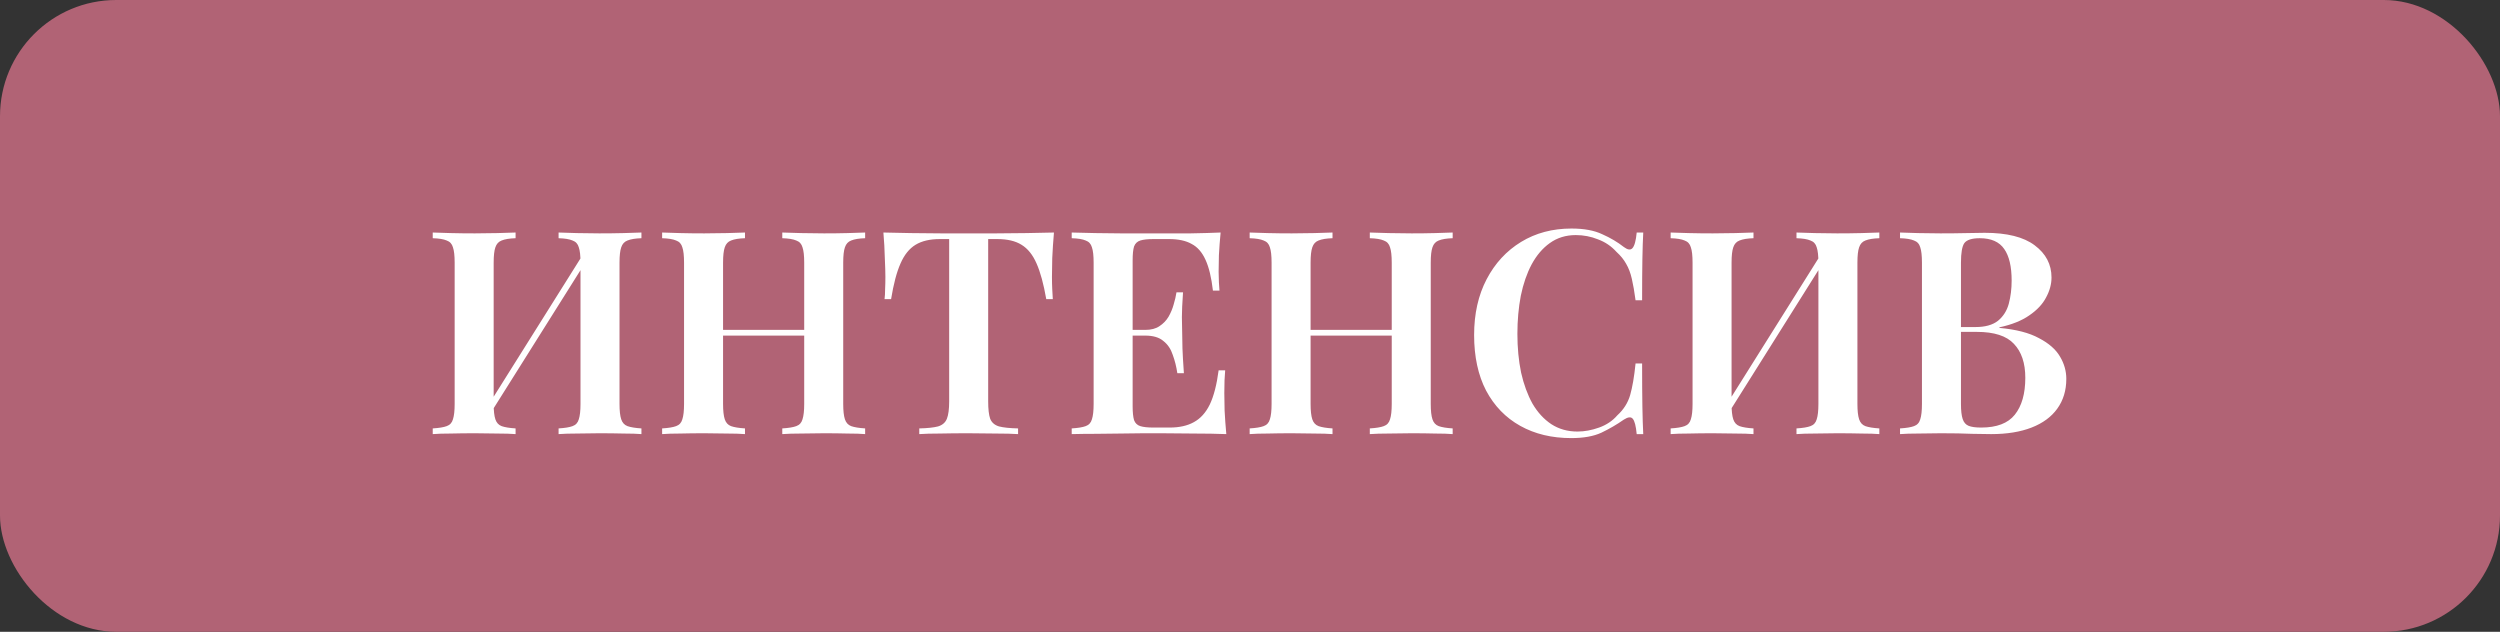
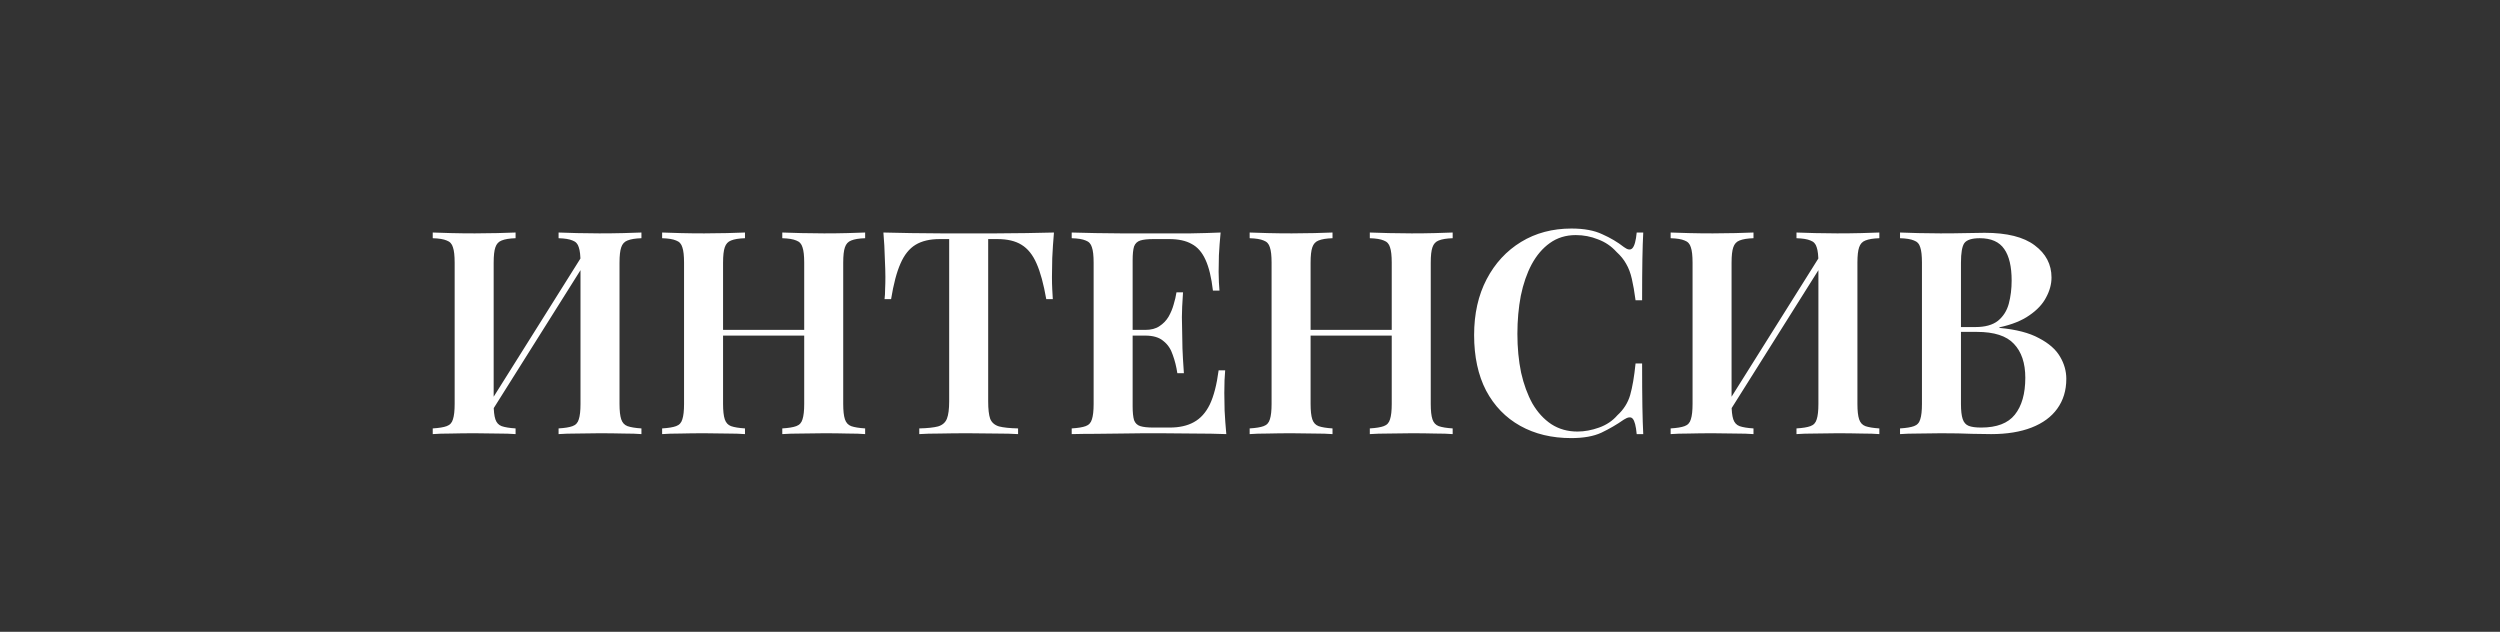
<svg xmlns="http://www.w3.org/2000/svg" width="645" height="163" viewBox="0 0 645 163" fill="none">
  <rect x="0" y="0" width="645" height="163" fill="#333333" stroke="none" />
-   <rect width="645" height="163" rx="30" fill="#B16375" />
-   <path d="M133.021 59.99V61.459C131.454 61.508 130.254 61.704 129.422 62.047C128.638 62.341 128.1 62.929 127.806 63.81C127.512 64.643 127.365 65.965 127.365 67.777V104.213C127.365 105.976 127.512 107.299 127.806 108.18C128.1 109.062 128.638 109.649 129.422 109.943C130.254 110.237 131.454 110.433 133.021 110.531V112C131.797 111.902 130.23 111.853 128.32 111.853C126.41 111.804 124.476 111.78 122.517 111.78C120.313 111.78 118.256 111.804 116.346 111.853C114.436 111.853 112.869 111.902 111.645 112V110.531C113.261 110.433 114.461 110.237 115.244 109.943C116.077 109.649 116.615 109.062 116.86 108.18C117.154 107.299 117.301 105.976 117.301 104.213V67.777C117.301 65.965 117.154 64.643 116.86 63.81C116.615 62.929 116.077 62.341 115.244 62.047C114.461 61.704 113.261 61.508 111.645 61.459V59.99C112.869 60.039 114.436 60.088 116.346 60.137C118.256 60.186 120.313 60.211 122.517 60.211C124.476 60.211 126.41 60.186 128.32 60.137C130.23 60.088 131.797 60.039 133.021 59.99ZM151.24 64.324C151.24 64.324 151.215 64.594 151.166 65.132C151.166 65.622 151.166 66.136 151.166 66.675C151.166 67.214 151.166 67.483 151.166 67.483L125.014 109.062L124.72 106.564L151.24 64.324ZM165.491 59.99V61.459C163.924 61.508 162.724 61.704 161.891 62.047C161.108 62.341 160.569 62.929 160.275 63.81C159.981 64.643 159.834 65.965 159.834 67.777V104.213C159.834 105.976 159.981 107.299 160.275 108.18C160.569 109.062 161.108 109.649 161.891 109.943C162.724 110.237 163.924 110.433 165.491 110.531V112C164.364 111.902 162.822 111.853 160.863 111.853C158.904 111.804 156.823 111.78 154.619 111.78C152.758 111.78 150.848 111.804 148.889 111.853C146.979 111.853 145.387 111.902 144.114 112V110.531C145.73 110.433 146.93 110.237 147.713 109.943C148.546 109.649 149.085 109.062 149.33 108.18C149.623 107.299 149.77 105.976 149.77 104.213V67.777C149.77 65.965 149.623 64.643 149.33 63.81C149.085 62.929 148.546 62.341 147.713 62.047C146.93 61.704 145.73 61.508 144.114 61.459V59.99C145.387 60.039 146.979 60.088 148.889 60.137C150.848 60.186 152.758 60.211 154.619 60.211C156.823 60.211 158.904 60.186 160.863 60.137C162.822 60.088 164.364 60.039 165.491 59.99ZM201.829 112V110.531C203.445 110.433 204.645 110.237 205.428 109.943C206.261 109.649 206.8 109.062 207.045 108.18C207.338 107.299 207.485 105.976 207.485 104.213V67.777C207.485 65.965 207.338 64.643 207.045 63.81C206.8 62.929 206.261 62.341 205.428 62.047C204.645 61.704 203.445 61.508 201.829 61.459V59.99C203.151 60.039 204.792 60.088 206.751 60.137C208.71 60.186 210.669 60.211 212.627 60.211C214.782 60.211 216.79 60.186 218.651 60.137C220.561 60.088 222.079 60.039 223.206 59.99V61.459C221.639 61.508 220.439 61.704 219.606 62.047C218.823 62.341 218.284 62.929 217.99 63.81C217.696 64.643 217.549 65.965 217.549 67.777V104.213C217.549 105.976 217.696 107.299 217.99 108.18C218.284 109.062 218.823 109.649 219.606 109.943C220.439 110.237 221.639 110.433 223.206 110.531V112C222.079 111.902 220.561 111.853 218.651 111.853C216.79 111.804 214.782 111.78 212.627 111.78C210.669 111.78 208.71 111.804 206.751 111.853C204.792 111.853 203.151 111.902 201.829 112ZM170.829 112V110.531C172.445 110.433 173.645 110.237 174.428 109.943C175.261 109.649 175.8 109.062 176.044 108.18C176.338 107.299 176.485 105.976 176.485 104.213V67.777C176.485 65.965 176.338 64.643 176.044 63.81C175.8 62.929 175.261 62.341 174.428 62.047C173.645 61.704 172.445 61.508 170.829 61.459V59.99C172.053 60.039 173.62 60.088 175.53 60.137C177.44 60.186 179.497 60.211 181.701 60.211C183.66 60.211 185.594 60.186 187.504 60.137C189.414 60.088 190.981 60.039 192.206 59.99V61.459C190.638 61.508 189.439 61.704 188.606 62.047C187.822 62.341 187.284 62.929 186.99 63.81C186.696 64.643 186.549 65.965 186.549 67.777V104.213C186.549 105.976 186.696 107.299 186.99 108.18C187.284 109.062 187.822 109.649 188.606 109.943C189.439 110.237 190.638 110.433 192.206 110.531V112C190.981 111.902 189.414 111.853 187.504 111.853C185.594 111.804 183.66 111.78 181.701 111.78C179.497 111.78 177.44 111.804 175.53 111.853C173.62 111.853 172.053 111.902 170.829 112ZM182.509 86.583V85.114H211.526V86.583H182.509ZM271.92 59.99C271.724 62.243 271.577 64.447 271.479 66.602C271.43 68.707 271.405 70.324 271.405 71.45C271.405 72.576 271.43 73.629 271.479 74.609C271.528 75.588 271.577 76.445 271.626 77.18H269.936C269.25 73.262 268.418 70.201 267.438 67.997C266.459 65.745 265.161 64.129 263.545 63.149C261.978 62.17 259.897 61.68 257.301 61.68H254.95V103.552C254.95 105.56 255.122 107.054 255.464 108.033C255.856 109.013 256.615 109.674 257.742 110.017C258.868 110.31 260.509 110.482 262.664 110.531V112C261.194 111.902 259.284 111.853 256.934 111.853C254.583 111.804 252.183 111.78 249.735 111.78C247.188 111.78 244.788 111.804 242.535 111.853C240.332 111.853 238.544 111.902 237.173 112V110.531C239.279 110.482 240.895 110.31 242.021 110.017C243.148 109.674 243.907 109.013 244.299 108.033C244.69 107.054 244.886 105.56 244.886 103.552V61.68H242.462C239.915 61.68 237.834 62.17 236.218 63.149C234.602 64.129 233.304 65.745 232.325 67.997C231.345 70.201 230.537 73.262 229.9 77.18H228.211C228.309 76.445 228.358 75.588 228.358 74.609C228.407 73.629 228.431 72.576 228.431 71.45C228.431 70.324 228.382 68.707 228.284 66.602C228.235 64.447 228.113 62.243 227.917 59.99C230.072 60.039 232.447 60.088 235.043 60.137C237.638 60.186 240.234 60.211 242.829 60.211C245.425 60.211 247.8 60.211 249.955 60.211C252.061 60.211 254.412 60.211 257.007 60.211C259.603 60.211 262.198 60.186 264.794 60.137C267.389 60.088 269.765 60.039 271.92 59.99ZM314.919 59.99C314.723 61.998 314.576 63.957 314.478 65.867C314.429 67.728 314.405 69.148 314.405 70.128C314.405 71.058 314.429 71.964 314.478 72.846C314.527 73.678 314.576 74.388 314.625 74.976H312.935C312.544 71.597 311.907 68.952 311.026 67.042C310.144 65.084 308.944 63.712 307.426 62.929C305.957 62.096 304.022 61.68 301.623 61.68H297.582C296.113 61.68 294.987 61.802 294.203 62.047C293.42 62.292 292.881 62.806 292.587 63.59C292.342 64.373 292.22 65.573 292.22 67.189V104.801C292.22 106.368 292.342 107.568 292.587 108.4C292.881 109.184 293.42 109.698 294.203 109.943C294.987 110.188 296.113 110.31 297.582 110.31H301.77C304.267 110.31 306.349 109.845 308.014 108.915C309.728 107.984 311.099 106.466 312.127 104.36C313.156 102.205 313.915 99.267 314.405 95.545H316.094C315.947 97.063 315.874 99.022 315.874 101.422C315.874 102.45 315.898 103.944 315.947 105.903C316.045 107.862 316.192 109.894 316.388 112C313.89 111.902 311.075 111.853 307.94 111.853C304.806 111.804 302.014 111.78 299.566 111.78C298.439 111.78 296.946 111.78 295.085 111.78C293.273 111.78 291.289 111.804 289.134 111.853C287.029 111.853 284.874 111.878 282.67 111.927C280.515 111.927 278.458 111.951 276.499 112V110.531C278.115 110.433 279.315 110.237 280.099 109.943C280.931 109.649 281.47 109.062 281.715 108.18C282.009 107.299 282.156 105.976 282.156 104.213V67.777C282.156 65.965 282.009 64.643 281.715 63.81C281.47 62.929 280.931 62.341 280.099 62.047C279.315 61.704 278.115 61.508 276.499 61.459V59.99C278.458 60.039 280.515 60.088 282.67 60.137C284.874 60.137 287.029 60.162 289.134 60.211C291.289 60.211 293.273 60.211 295.085 60.211C296.946 60.211 298.439 60.211 299.566 60.211C301.819 60.211 304.365 60.211 307.206 60.211C310.095 60.162 312.666 60.088 314.919 59.99ZM303.092 85.114C303.092 85.114 303.092 85.359 303.092 85.848C303.092 86.338 303.092 86.583 303.092 86.583H290.016C290.016 86.583 290.016 86.338 290.016 85.848C290.016 85.359 290.016 85.114 290.016 85.114H303.092ZM305.222 75.417C305.026 78.208 304.928 80.339 304.928 81.808C304.977 83.277 305.002 84.624 305.002 85.848C305.002 87.073 305.026 88.419 305.075 89.888C305.124 91.358 305.247 93.488 305.443 96.279H303.753C303.508 94.614 303.116 93.047 302.578 91.578C302.088 90.06 301.28 88.86 300.153 87.979C299.076 87.048 297.509 86.583 295.452 86.583V85.114C296.97 85.114 298.195 84.795 299.125 84.159C300.104 83.522 300.888 82.714 301.476 81.734C302.063 80.706 302.504 79.653 302.798 78.576C303.141 77.449 303.386 76.396 303.533 75.417H305.222ZM353.412 112V110.531C355.028 110.433 356.228 110.237 357.012 109.943C357.844 109.649 358.383 109.062 358.628 108.18C358.922 107.299 359.068 105.976 359.068 104.213V67.777C359.068 65.965 358.922 64.643 358.628 63.81C358.383 62.929 357.844 62.341 357.012 62.047C356.228 61.704 355.028 61.508 353.412 61.459V59.99C354.734 60.039 356.375 60.088 358.334 60.137C360.293 60.186 362.252 60.211 364.211 60.211C366.365 60.211 368.373 60.186 370.234 60.137C372.144 60.088 373.662 60.039 374.789 59.99V61.459C373.222 61.508 372.022 61.704 371.189 62.047C370.406 62.341 369.867 62.929 369.573 63.81C369.279 64.643 369.132 65.965 369.132 67.777V104.213C369.132 105.976 369.279 107.299 369.573 108.18C369.867 109.062 370.406 109.649 371.189 109.943C372.022 110.237 373.222 110.433 374.789 110.531V112C373.662 111.902 372.144 111.853 370.234 111.853C368.373 111.804 366.365 111.78 364.211 111.78C362.252 111.78 360.293 111.804 358.334 111.853C356.375 111.853 354.734 111.902 353.412 112ZM322.412 112V110.531C324.028 110.433 325.228 110.237 326.011 109.943C326.844 109.649 327.383 109.062 327.628 108.18C327.921 107.299 328.068 105.976 328.068 104.213V67.777C328.068 65.965 327.921 64.643 327.628 63.81C327.383 62.929 326.844 62.341 326.011 62.047C325.228 61.704 324.028 61.508 322.412 61.459V59.99C323.636 60.039 325.203 60.088 327.113 60.137C329.023 60.186 331.08 60.211 333.284 60.211C335.243 60.211 337.177 60.186 339.087 60.137C340.997 60.088 342.564 60.039 343.789 59.99V61.459C342.222 61.508 341.022 61.704 340.189 62.047C339.406 62.341 338.867 62.929 338.573 63.81C338.279 64.643 338.132 65.965 338.132 67.777V104.213C338.132 105.976 338.279 107.299 338.573 108.18C338.867 109.062 339.406 109.649 340.189 109.943C341.022 110.237 342.222 110.433 343.789 110.531V112C342.564 111.902 340.997 111.853 339.087 111.853C337.177 111.804 335.243 111.78 333.284 111.78C331.08 111.78 329.023 111.804 327.113 111.853C325.203 111.853 323.636 111.902 322.412 112ZM334.092 86.583V85.114H363.109V86.583H334.092ZM405.445 58.962C408.678 58.962 411.322 59.452 413.379 60.431C415.485 61.361 417.346 62.463 418.962 63.737C419.941 64.471 420.676 64.569 421.166 64.031C421.704 63.443 422.072 62.096 422.268 59.99H423.957C423.859 61.851 423.786 64.129 423.737 66.822C423.688 69.516 423.663 73.066 423.663 77.474H421.974C421.68 75.27 421.362 73.433 421.019 71.964C420.676 70.446 420.186 69.148 419.55 68.071C418.962 66.993 418.129 65.965 417.052 64.986C415.73 63.516 414.138 62.439 412.277 61.753C410.465 61.019 408.555 60.651 406.547 60.651C404.001 60.651 401.772 61.337 399.862 62.708C398.001 64.031 396.434 65.867 395.161 68.218C393.937 70.519 393.006 73.213 392.369 76.298C391.782 79.384 391.488 82.665 391.488 86.142C391.488 89.717 391.806 93.047 392.443 96.133C393.128 99.169 394.108 101.838 395.381 104.14C396.704 106.393 398.32 108.156 400.23 109.429C402.189 110.702 404.441 111.339 406.988 111.339C408.8 111.339 410.661 110.996 412.571 110.31C414.481 109.625 416.048 108.572 417.272 107.152C418.888 105.682 419.99 103.944 420.578 101.936C421.166 99.879 421.631 97.161 421.974 93.782H423.663C423.663 98.385 423.688 102.107 423.737 104.948C423.786 107.739 423.859 110.09 423.957 112H422.268C422.072 109.894 421.729 108.572 421.239 108.033C420.798 107.494 420.039 107.568 418.962 108.254C417.15 109.527 415.215 110.653 413.159 111.633C411.151 112.563 408.555 113.028 405.372 113.028C400.377 113.028 395.993 111.976 392.222 109.87C388.451 107.764 385.513 104.727 383.407 100.761C381.35 96.794 380.322 92.019 380.322 86.436C380.322 80.951 381.399 76.151 383.554 72.038C385.709 67.924 388.672 64.716 392.443 62.414C396.214 60.113 400.548 58.962 405.445 58.962ZM452.401 59.99V61.459C450.833 61.508 449.634 61.704 448.801 62.047C448.017 62.341 447.479 62.929 447.185 63.81C446.891 64.643 446.744 65.965 446.744 67.777V104.213C446.744 105.976 446.891 107.299 447.185 108.18C447.479 109.062 448.017 109.649 448.801 109.943C449.634 110.237 450.833 110.433 452.401 110.531V112C451.176 111.902 449.609 111.853 447.699 111.853C445.789 111.804 443.855 111.78 441.896 111.78C439.692 111.78 437.635 111.804 435.725 111.853C433.815 111.853 432.248 111.902 431.024 112V110.531C432.64 110.433 433.84 110.237 434.623 109.943C435.456 109.649 435.995 109.062 436.239 108.18C436.533 107.299 436.68 105.976 436.68 104.213V67.777C436.68 65.965 436.533 64.643 436.239 63.81C435.995 62.929 435.456 62.341 434.623 62.047C433.84 61.704 432.64 61.508 431.024 61.459V59.99C432.248 60.039 433.815 60.088 435.725 60.137C437.635 60.186 439.692 60.211 441.896 60.211C443.855 60.211 445.789 60.186 447.699 60.137C449.609 60.088 451.176 60.039 452.401 59.99ZM470.619 64.324C470.619 64.324 470.594 64.594 470.545 65.132C470.545 65.622 470.545 66.136 470.545 66.675C470.545 67.214 470.545 67.483 470.545 67.483L444.393 109.062L444.1 106.564L470.619 64.324ZM484.87 59.99V61.459C483.303 61.508 482.103 61.704 481.27 62.047C480.487 62.341 479.948 62.929 479.654 63.81C479.36 64.643 479.214 65.965 479.214 67.777V104.213C479.214 105.976 479.36 107.299 479.654 108.18C479.948 109.062 480.487 109.649 481.27 109.943C482.103 110.237 483.303 110.433 484.87 110.531V112C483.744 111.902 482.201 111.853 480.242 111.853C478.283 111.804 476.202 111.78 473.998 111.78C472.137 111.78 470.227 111.804 468.268 111.853C466.358 111.853 464.766 111.902 463.493 112V110.531C465.109 110.433 466.309 110.237 467.093 109.943C467.925 109.649 468.464 109.062 468.709 108.18C469.003 107.299 469.149 105.976 469.149 104.213V67.777C469.149 65.965 469.003 64.643 468.709 63.81C468.464 62.929 467.925 62.341 467.093 62.047C466.309 61.704 465.109 61.508 463.493 61.459V59.99C464.766 60.039 466.358 60.088 468.268 60.137C470.227 60.186 472.137 60.211 473.998 60.211C476.202 60.211 478.283 60.186 480.242 60.137C482.201 60.088 483.744 60.039 484.87 59.99ZM490.208 59.99C491.432 60.039 492.999 60.088 494.909 60.137C496.819 60.186 498.729 60.211 500.639 60.211C503.039 60.211 505.316 60.186 507.471 60.137C509.626 60.088 511.144 60.064 512.025 60.064C517.804 60.064 522.114 61.141 524.954 63.296C527.844 65.451 529.289 68.218 529.289 71.597C529.289 73.311 528.823 75.025 527.893 76.739C527.011 78.453 525.567 79.996 523.559 81.367C521.6 82.738 519.029 83.767 515.845 84.453V84.599C520.155 84.991 523.559 85.873 526.056 87.244C528.603 88.566 530.415 90.158 531.492 92.019C532.57 93.831 533.109 95.741 533.109 97.749C533.109 100.736 532.325 103.307 530.758 105.462C529.24 107.568 527.036 109.184 524.146 110.31C521.257 111.437 517.78 112 513.715 112C512.638 112 510.997 111.976 508.793 111.927C506.589 111.829 503.92 111.78 500.786 111.78C498.778 111.78 496.819 111.804 494.909 111.853C492.999 111.853 491.432 111.902 490.208 112V110.531C491.824 110.433 493.024 110.237 493.807 109.943C494.64 109.649 495.179 109.062 495.424 108.18C495.717 107.299 495.864 105.976 495.864 104.213V67.777C495.864 65.965 495.717 64.643 495.424 63.81C495.179 62.929 494.64 62.341 493.807 62.047C493.024 61.704 491.824 61.508 490.208 61.459V59.99ZM510.777 61.459C508.769 61.459 507.446 61.876 506.81 62.708C506.222 63.541 505.928 65.23 505.928 67.777V104.213C505.928 105.927 506.075 107.225 506.369 108.107C506.663 108.988 507.177 109.576 507.912 109.87C508.646 110.163 509.724 110.31 511.144 110.31C515.16 110.31 518.049 109.209 519.812 107.005C521.624 104.752 522.53 101.569 522.53 97.455C522.53 93.684 521.551 90.77 519.592 88.713C517.682 86.656 514.499 85.628 510.042 85.628H503.357C503.357 85.628 503.357 85.432 503.357 85.04C503.357 84.599 503.357 84.379 503.357 84.379H509.675C512.172 84.379 514.107 83.84 515.478 82.763C516.849 81.636 517.78 80.167 518.27 78.355C518.759 76.494 519.004 74.511 519.004 72.405C519.004 68.781 518.368 66.063 517.094 64.251C515.821 62.39 513.715 61.459 510.777 61.459Z" fill="white" />
+   <path d="M133.021 59.99V61.459C131.454 61.508 130.254 61.704 129.422 62.047C128.638 62.341 128.1 62.929 127.806 63.81C127.512 64.643 127.365 65.965 127.365 67.777V104.213C127.365 105.976 127.512 107.299 127.806 108.18C128.1 109.062 128.638 109.649 129.422 109.943C130.254 110.237 131.454 110.433 133.021 110.531V112C131.797 111.902 130.23 111.853 128.32 111.853C126.41 111.804 124.476 111.78 122.517 111.78C120.313 111.78 118.256 111.804 116.346 111.853C114.436 111.853 112.869 111.902 111.645 112V110.531C113.261 110.433 114.461 110.237 115.244 109.943C116.077 109.649 116.615 109.062 116.86 108.18C117.154 107.299 117.301 105.976 117.301 104.213V67.777C117.301 65.965 117.154 64.643 116.86 63.81C116.615 62.929 116.077 62.341 115.244 62.047C114.461 61.704 113.261 61.508 111.645 61.459V59.99C112.869 60.039 114.436 60.088 116.346 60.137C118.256 60.186 120.313 60.211 122.517 60.211C124.476 60.211 126.41 60.186 128.32 60.137C130.23 60.088 131.797 60.039 133.021 59.99ZM151.24 64.324C151.24 64.324 151.215 64.594 151.166 65.132C151.166 65.622 151.166 66.136 151.166 66.675C151.166 67.214 151.166 67.483 151.166 67.483L125.014 109.062L124.72 106.564L151.24 64.324ZM165.491 59.99V61.459C163.924 61.508 162.724 61.704 161.891 62.047C161.108 62.341 160.569 62.929 160.275 63.81C159.981 64.643 159.834 65.965 159.834 67.777V104.213C159.834 105.976 159.981 107.299 160.275 108.18C160.569 109.062 161.108 109.649 161.891 109.943C162.724 110.237 163.924 110.433 165.491 110.531V112C164.364 111.902 162.822 111.853 160.863 111.853C158.904 111.804 156.823 111.78 154.619 111.78C152.758 111.78 150.848 111.804 148.889 111.853C146.979 111.853 145.387 111.902 144.114 112V110.531C145.73 110.433 146.93 110.237 147.713 109.943C148.546 109.649 149.085 109.062 149.33 108.18C149.623 107.299 149.77 105.976 149.77 104.213V67.777C149.77 65.965 149.623 64.643 149.33 63.81C149.085 62.929 148.546 62.341 147.713 62.047C146.93 61.704 145.73 61.508 144.114 61.459V59.99C145.387 60.039 146.979 60.088 148.889 60.137C150.848 60.186 152.758 60.211 154.619 60.211C156.823 60.211 158.904 60.186 160.863 60.137C162.822 60.088 164.364 60.039 165.491 59.99ZM201.829 112V110.531C203.445 110.433 204.645 110.237 205.428 109.943C206.261 109.649 206.8 109.062 207.045 108.18C207.338 107.299 207.485 105.976 207.485 104.213V67.777C207.485 65.965 207.338 64.643 207.045 63.81C206.8 62.929 206.261 62.341 205.428 62.047C204.645 61.704 203.445 61.508 201.829 61.459V59.99C203.151 60.039 204.792 60.088 206.751 60.137C208.71 60.186 210.669 60.211 212.627 60.211C214.782 60.211 216.79 60.186 218.651 60.137C220.561 60.088 222.079 60.039 223.206 59.99V61.459C221.639 61.508 220.439 61.704 219.606 62.047C218.823 62.341 218.284 62.929 217.99 63.81C217.696 64.643 217.549 65.965 217.549 67.777V104.213C217.549 105.976 217.696 107.299 217.99 108.18C218.284 109.062 218.823 109.649 219.606 109.943C220.439 110.237 221.639 110.433 223.206 110.531V112C222.079 111.902 220.561 111.853 218.651 111.853C216.79 111.804 214.782 111.78 212.627 111.78C210.669 111.78 208.71 111.804 206.751 111.853C204.792 111.853 203.151 111.902 201.829 112ZM170.829 112V110.531C172.445 110.433 173.645 110.237 174.428 109.943C175.261 109.649 175.8 109.062 176.044 108.18C176.338 107.299 176.485 105.976 176.485 104.213V67.777C176.485 65.965 176.338 64.643 176.044 63.81C175.8 62.929 175.261 62.341 174.428 62.047C173.645 61.704 172.445 61.508 170.829 61.459V59.99C172.053 60.039 173.62 60.088 175.53 60.137C177.44 60.186 179.497 60.211 181.701 60.211C183.66 60.211 185.594 60.186 187.504 60.137C189.414 60.088 190.981 60.039 192.206 59.99V61.459C190.638 61.508 189.439 61.704 188.606 62.047C187.822 62.341 187.284 62.929 186.99 63.81C186.696 64.643 186.549 65.965 186.549 67.777V104.213C186.549 105.976 186.696 107.299 186.99 108.18C187.284 109.062 187.822 109.649 188.606 109.943C189.439 110.237 190.638 110.433 192.206 110.531V112C190.981 111.902 189.414 111.853 187.504 111.853C185.594 111.804 183.66 111.78 181.701 111.78C179.497 111.78 177.44 111.804 175.53 111.853C173.62 111.853 172.053 111.902 170.829 112ZM182.509 86.583V85.114H211.526V86.583H182.509ZM271.92 59.99C271.724 62.243 271.577 64.447 271.479 66.602C271.43 68.707 271.405 70.324 271.405 71.45C271.405 72.576 271.43 73.629 271.479 74.609C271.528 75.588 271.577 76.445 271.626 77.18H269.936C269.25 73.262 268.418 70.201 267.438 67.997C266.459 65.745 265.161 64.129 263.545 63.149C261.978 62.17 259.897 61.68 257.301 61.68H254.95V103.552C254.95 105.56 255.122 107.054 255.464 108.033C255.856 109.013 256.615 109.674 257.742 110.017C258.868 110.31 260.509 110.482 262.664 110.531V112C261.194 111.902 259.284 111.853 256.934 111.853C254.583 111.804 252.183 111.78 249.735 111.78C247.188 111.78 244.788 111.804 242.535 111.853C240.332 111.853 238.544 111.902 237.173 112V110.531C239.279 110.482 240.895 110.31 242.021 110.017C243.148 109.674 243.907 109.013 244.299 108.033C244.69 107.054 244.886 105.56 244.886 103.552V61.68H242.462C239.915 61.68 237.834 62.17 236.218 63.149C234.602 64.129 233.304 65.745 232.325 67.997C231.345 70.201 230.537 73.262 229.9 77.18H228.211C228.309 76.445 228.358 75.588 228.358 74.609C228.407 73.629 228.431 72.576 228.431 71.45C228.431 70.324 228.382 68.707 228.284 66.602C228.235 64.447 228.113 62.243 227.917 59.99C230.072 60.039 232.447 60.088 235.043 60.137C237.638 60.186 240.234 60.211 242.829 60.211C245.425 60.211 247.8 60.211 249.955 60.211C252.061 60.211 254.412 60.211 257.007 60.211C259.603 60.211 262.198 60.186 264.794 60.137C267.389 60.088 269.765 60.039 271.92 59.99ZM314.919 59.99C314.723 61.998 314.576 63.957 314.478 65.867C314.429 67.728 314.405 69.148 314.405 70.128C314.405 71.058 314.429 71.964 314.478 72.846C314.527 73.678 314.576 74.388 314.625 74.976H312.935C312.544 71.597 311.907 68.952 311.026 67.042C310.144 65.084 308.944 63.712 307.426 62.929C305.957 62.096 304.022 61.68 301.623 61.68H297.582C296.113 61.68 294.987 61.802 294.203 62.047C293.42 62.292 292.881 62.806 292.587 63.59C292.342 64.373 292.22 65.573 292.22 67.189V104.801C292.22 106.368 292.342 107.568 292.587 108.4C292.881 109.184 293.42 109.698 294.203 109.943C294.987 110.188 296.113 110.31 297.582 110.31H301.77C304.267 110.31 306.349 109.845 308.014 108.915C309.728 107.984 311.099 106.466 312.127 104.36C313.156 102.205 313.915 99.267 314.405 95.545H316.094C315.947 97.063 315.874 99.022 315.874 101.422C315.874 102.45 315.898 103.944 315.947 105.903C316.045 107.862 316.192 109.894 316.388 112C313.89 111.902 311.075 111.853 307.94 111.853C304.806 111.804 302.014 111.78 299.566 111.78C298.439 111.78 296.946 111.78 295.085 111.78C293.273 111.78 291.289 111.804 289.134 111.853C287.029 111.853 284.874 111.878 282.67 111.927C280.515 111.927 278.458 111.951 276.499 112V110.531C278.115 110.433 279.315 110.237 280.099 109.943C280.931 109.649 281.47 109.062 281.715 108.18C282.009 107.299 282.156 105.976 282.156 104.213V67.777C282.156 65.965 282.009 64.643 281.715 63.81C281.47 62.929 280.931 62.341 280.099 62.047C279.315 61.704 278.115 61.508 276.499 61.459V59.99C278.458 60.039 280.515 60.088 282.67 60.137C284.874 60.137 287.029 60.162 289.134 60.211C291.289 60.211 293.273 60.211 295.085 60.211C296.946 60.211 298.439 60.211 299.566 60.211C301.819 60.211 304.365 60.211 307.206 60.211C310.095 60.162 312.666 60.088 314.919 59.99ZM303.092 85.114C303.092 85.114 303.092 85.359 303.092 85.848C303.092 86.338 303.092 86.583 303.092 86.583H290.016C290.016 86.583 290.016 86.338 290.016 85.848C290.016 85.359 290.016 85.114 290.016 85.114H303.092ZM305.222 75.417C305.026 78.208 304.928 80.339 304.928 81.808C304.977 83.277 305.002 84.624 305.002 85.848C305.002 87.073 305.026 88.419 305.075 89.888C305.124 91.358 305.247 93.488 305.443 96.279H303.753C303.508 94.614 303.116 93.047 302.578 91.578C302.088 90.06 301.28 88.86 300.153 87.979C299.076 87.048 297.509 86.583 295.452 86.583V85.114C296.97 85.114 298.195 84.795 299.125 84.159C300.104 83.522 300.888 82.714 301.476 81.734C302.063 80.706 302.504 79.653 302.798 78.576C303.141 77.449 303.386 76.396 303.533 75.417H305.222ZM353.412 112V110.531C355.028 110.433 356.228 110.237 357.012 109.943C357.844 109.649 358.383 109.062 358.628 108.18C358.922 107.299 359.068 105.976 359.068 104.213V67.777C359.068 65.965 358.922 64.643 358.628 63.81C358.383 62.929 357.844 62.341 357.012 62.047C356.228 61.704 355.028 61.508 353.412 61.459V59.99C354.734 60.039 356.375 60.088 358.334 60.137C360.293 60.186 362.252 60.211 364.211 60.211C366.365 60.211 368.373 60.186 370.234 60.137C372.144 60.088 373.662 60.039 374.789 59.99V61.459C373.222 61.508 372.022 61.704 371.189 62.047C370.406 62.341 369.867 62.929 369.573 63.81C369.279 64.643 369.132 65.965 369.132 67.777V104.213C369.132 105.976 369.279 107.299 369.573 108.18C369.867 109.062 370.406 109.649 371.189 109.943C372.022 110.237 373.222 110.433 374.789 110.531V112C373.662 111.902 372.144 111.853 370.234 111.853C368.373 111.804 366.365 111.78 364.211 111.78C362.252 111.78 360.293 111.804 358.334 111.853C356.375 111.853 354.734 111.902 353.412 112ZM322.412 112V110.531C324.028 110.433 325.228 110.237 326.011 109.943C326.844 109.649 327.383 109.062 327.628 108.18C327.921 107.299 328.068 105.976 328.068 104.213V67.777C328.068 65.965 327.921 64.643 327.628 63.81C327.383 62.929 326.844 62.341 326.011 62.047C325.228 61.704 324.028 61.508 322.412 61.459V59.99C323.636 60.039 325.203 60.088 327.113 60.137C329.023 60.186 331.08 60.211 333.284 60.211C335.243 60.211 337.177 60.186 339.087 60.137C340.997 60.088 342.564 60.039 343.789 59.99V61.459C342.222 61.508 341.022 61.704 340.189 62.047C339.406 62.341 338.867 62.929 338.573 63.81C338.279 64.643 338.132 65.965 338.132 67.777V104.213C338.132 105.976 338.279 107.299 338.573 108.18C338.867 109.062 339.406 109.649 340.189 109.943C341.022 110.237 342.222 110.433 343.789 110.531V112C342.564 111.902 340.997 111.853 339.087 111.853C337.177 111.804 335.243 111.78 333.284 111.78C331.08 111.78 329.023 111.804 327.113 111.853C325.203 111.853 323.636 111.902 322.412 112ZM334.092 86.583V85.114H363.109V86.583H334.092ZM405.445 58.962C408.678 58.962 411.322 59.452 413.379 60.431C415.485 61.361 417.346 62.463 418.962 63.737C419.941 64.471 420.676 64.569 421.166 64.031C421.704 63.443 422.072 62.096 422.268 59.99H423.957C423.859 61.851 423.786 64.129 423.737 66.822C423.688 69.516 423.663 73.066 423.663 77.474H421.974C421.68 75.27 421.362 73.433 421.019 71.964C420.676 70.446 420.186 69.148 419.55 68.071C418.962 66.993 418.129 65.965 417.052 64.986C415.73 63.516 414.138 62.439 412.277 61.753C410.465 61.019 408.555 60.651 406.547 60.651C404.001 60.651 401.772 61.337 399.862 62.708C398.001 64.031 396.434 65.867 395.161 68.218C393.937 70.519 393.006 73.213 392.369 76.298C391.782 79.384 391.488 82.665 391.488 86.142C391.488 89.717 391.806 93.047 392.443 96.133C393.128 99.169 394.108 101.838 395.381 104.14C396.704 106.393 398.32 108.156 400.23 109.429C402.189 110.702 404.441 111.339 406.988 111.339C408.8 111.339 410.661 110.996 412.571 110.31C414.481 109.625 416.048 108.572 417.272 107.152C418.888 105.682 419.99 103.944 420.578 101.936C421.166 99.879 421.631 97.161 421.974 93.782H423.663C423.663 98.385 423.688 102.107 423.737 104.948C423.786 107.739 423.859 110.09 423.957 112H422.268C422.072 109.894 421.729 108.572 421.239 108.033C420.798 107.494 420.039 107.568 418.962 108.254C417.15 109.527 415.215 110.653 413.159 111.633C411.151 112.563 408.555 113.028 405.372 113.028C400.377 113.028 395.993 111.976 392.222 109.87C388.451 107.764 385.513 104.727 383.407 100.761C381.35 96.794 380.322 92.019 380.322 86.436C380.322 80.951 381.399 76.151 383.554 72.038C385.709 67.924 388.672 64.716 392.443 62.414C396.214 60.113 400.548 58.962 405.445 58.962ZM452.401 59.99V61.459C450.833 61.508 449.634 61.704 448.801 62.047C448.017 62.341 447.479 62.929 447.185 63.81C446.891 64.643 446.744 65.965 446.744 67.777V104.213C446.744 105.976 446.891 107.299 447.185 108.18C447.479 109.062 448.017 109.649 448.801 109.943C449.634 110.237 450.833 110.433 452.401 110.531V112C451.176 111.902 449.609 111.853 447.699 111.853C445.789 111.804 443.855 111.78 441.896 111.78C439.692 111.78 437.635 111.804 435.725 111.853C433.815 111.853 432.248 111.902 431.024 112V110.531C432.64 110.433 433.84 110.237 434.623 109.943C435.456 109.649 435.995 109.062 436.239 108.18C436.533 107.299 436.68 105.976 436.68 104.213V67.777C436.68 65.965 436.533 64.643 436.239 63.81C435.995 62.929 435.456 62.341 434.623 62.047C433.84 61.704 432.64 61.508 431.024 61.459V59.99C432.248 60.039 433.815 60.088 435.725 60.137C437.635 60.186 439.692 60.211 441.896 60.211C443.855 60.211 445.789 60.186 447.699 60.137C449.609 60.088 451.176 60.039 452.401 59.99M470.619 64.324C470.619 64.324 470.594 64.594 470.545 65.132C470.545 65.622 470.545 66.136 470.545 66.675C470.545 67.214 470.545 67.483 470.545 67.483L444.393 109.062L444.1 106.564L470.619 64.324ZM484.87 59.99V61.459C483.303 61.508 482.103 61.704 481.27 62.047C480.487 62.341 479.948 62.929 479.654 63.81C479.36 64.643 479.214 65.965 479.214 67.777V104.213C479.214 105.976 479.36 107.299 479.654 108.18C479.948 109.062 480.487 109.649 481.27 109.943C482.103 110.237 483.303 110.433 484.87 110.531V112C483.744 111.902 482.201 111.853 480.242 111.853C478.283 111.804 476.202 111.78 473.998 111.78C472.137 111.78 470.227 111.804 468.268 111.853C466.358 111.853 464.766 111.902 463.493 112V110.531C465.109 110.433 466.309 110.237 467.093 109.943C467.925 109.649 468.464 109.062 468.709 108.18C469.003 107.299 469.149 105.976 469.149 104.213V67.777C469.149 65.965 469.003 64.643 468.709 63.81C468.464 62.929 467.925 62.341 467.093 62.047C466.309 61.704 465.109 61.508 463.493 61.459V59.99C464.766 60.039 466.358 60.088 468.268 60.137C470.227 60.186 472.137 60.211 473.998 60.211C476.202 60.211 478.283 60.186 480.242 60.137C482.201 60.088 483.744 60.039 484.87 59.99ZM490.208 59.99C491.432 60.039 492.999 60.088 494.909 60.137C496.819 60.186 498.729 60.211 500.639 60.211C503.039 60.211 505.316 60.186 507.471 60.137C509.626 60.088 511.144 60.064 512.025 60.064C517.804 60.064 522.114 61.141 524.954 63.296C527.844 65.451 529.289 68.218 529.289 71.597C529.289 73.311 528.823 75.025 527.893 76.739C527.011 78.453 525.567 79.996 523.559 81.367C521.6 82.738 519.029 83.767 515.845 84.453V84.599C520.155 84.991 523.559 85.873 526.056 87.244C528.603 88.566 530.415 90.158 531.492 92.019C532.57 93.831 533.109 95.741 533.109 97.749C533.109 100.736 532.325 103.307 530.758 105.462C529.24 107.568 527.036 109.184 524.146 110.31C521.257 111.437 517.78 112 513.715 112C512.638 112 510.997 111.976 508.793 111.927C506.589 111.829 503.92 111.78 500.786 111.78C498.778 111.78 496.819 111.804 494.909 111.853C492.999 111.853 491.432 111.902 490.208 112V110.531C491.824 110.433 493.024 110.237 493.807 109.943C494.64 109.649 495.179 109.062 495.424 108.18C495.717 107.299 495.864 105.976 495.864 104.213V67.777C495.864 65.965 495.717 64.643 495.424 63.81C495.179 62.929 494.64 62.341 493.807 62.047C493.024 61.704 491.824 61.508 490.208 61.459V59.99ZM510.777 61.459C508.769 61.459 507.446 61.876 506.81 62.708C506.222 63.541 505.928 65.23 505.928 67.777V104.213C505.928 105.927 506.075 107.225 506.369 108.107C506.663 108.988 507.177 109.576 507.912 109.87C508.646 110.163 509.724 110.31 511.144 110.31C515.16 110.31 518.049 109.209 519.812 107.005C521.624 104.752 522.53 101.569 522.53 97.455C522.53 93.684 521.551 90.77 519.592 88.713C517.682 86.656 514.499 85.628 510.042 85.628H503.357C503.357 85.628 503.357 85.432 503.357 85.04C503.357 84.599 503.357 84.379 503.357 84.379H509.675C512.172 84.379 514.107 83.84 515.478 82.763C516.849 81.636 517.78 80.167 518.27 78.355C518.759 76.494 519.004 74.511 519.004 72.405C519.004 68.781 518.368 66.063 517.094 64.251C515.821 62.39 513.715 61.459 510.777 61.459Z" fill="white" />
</svg>